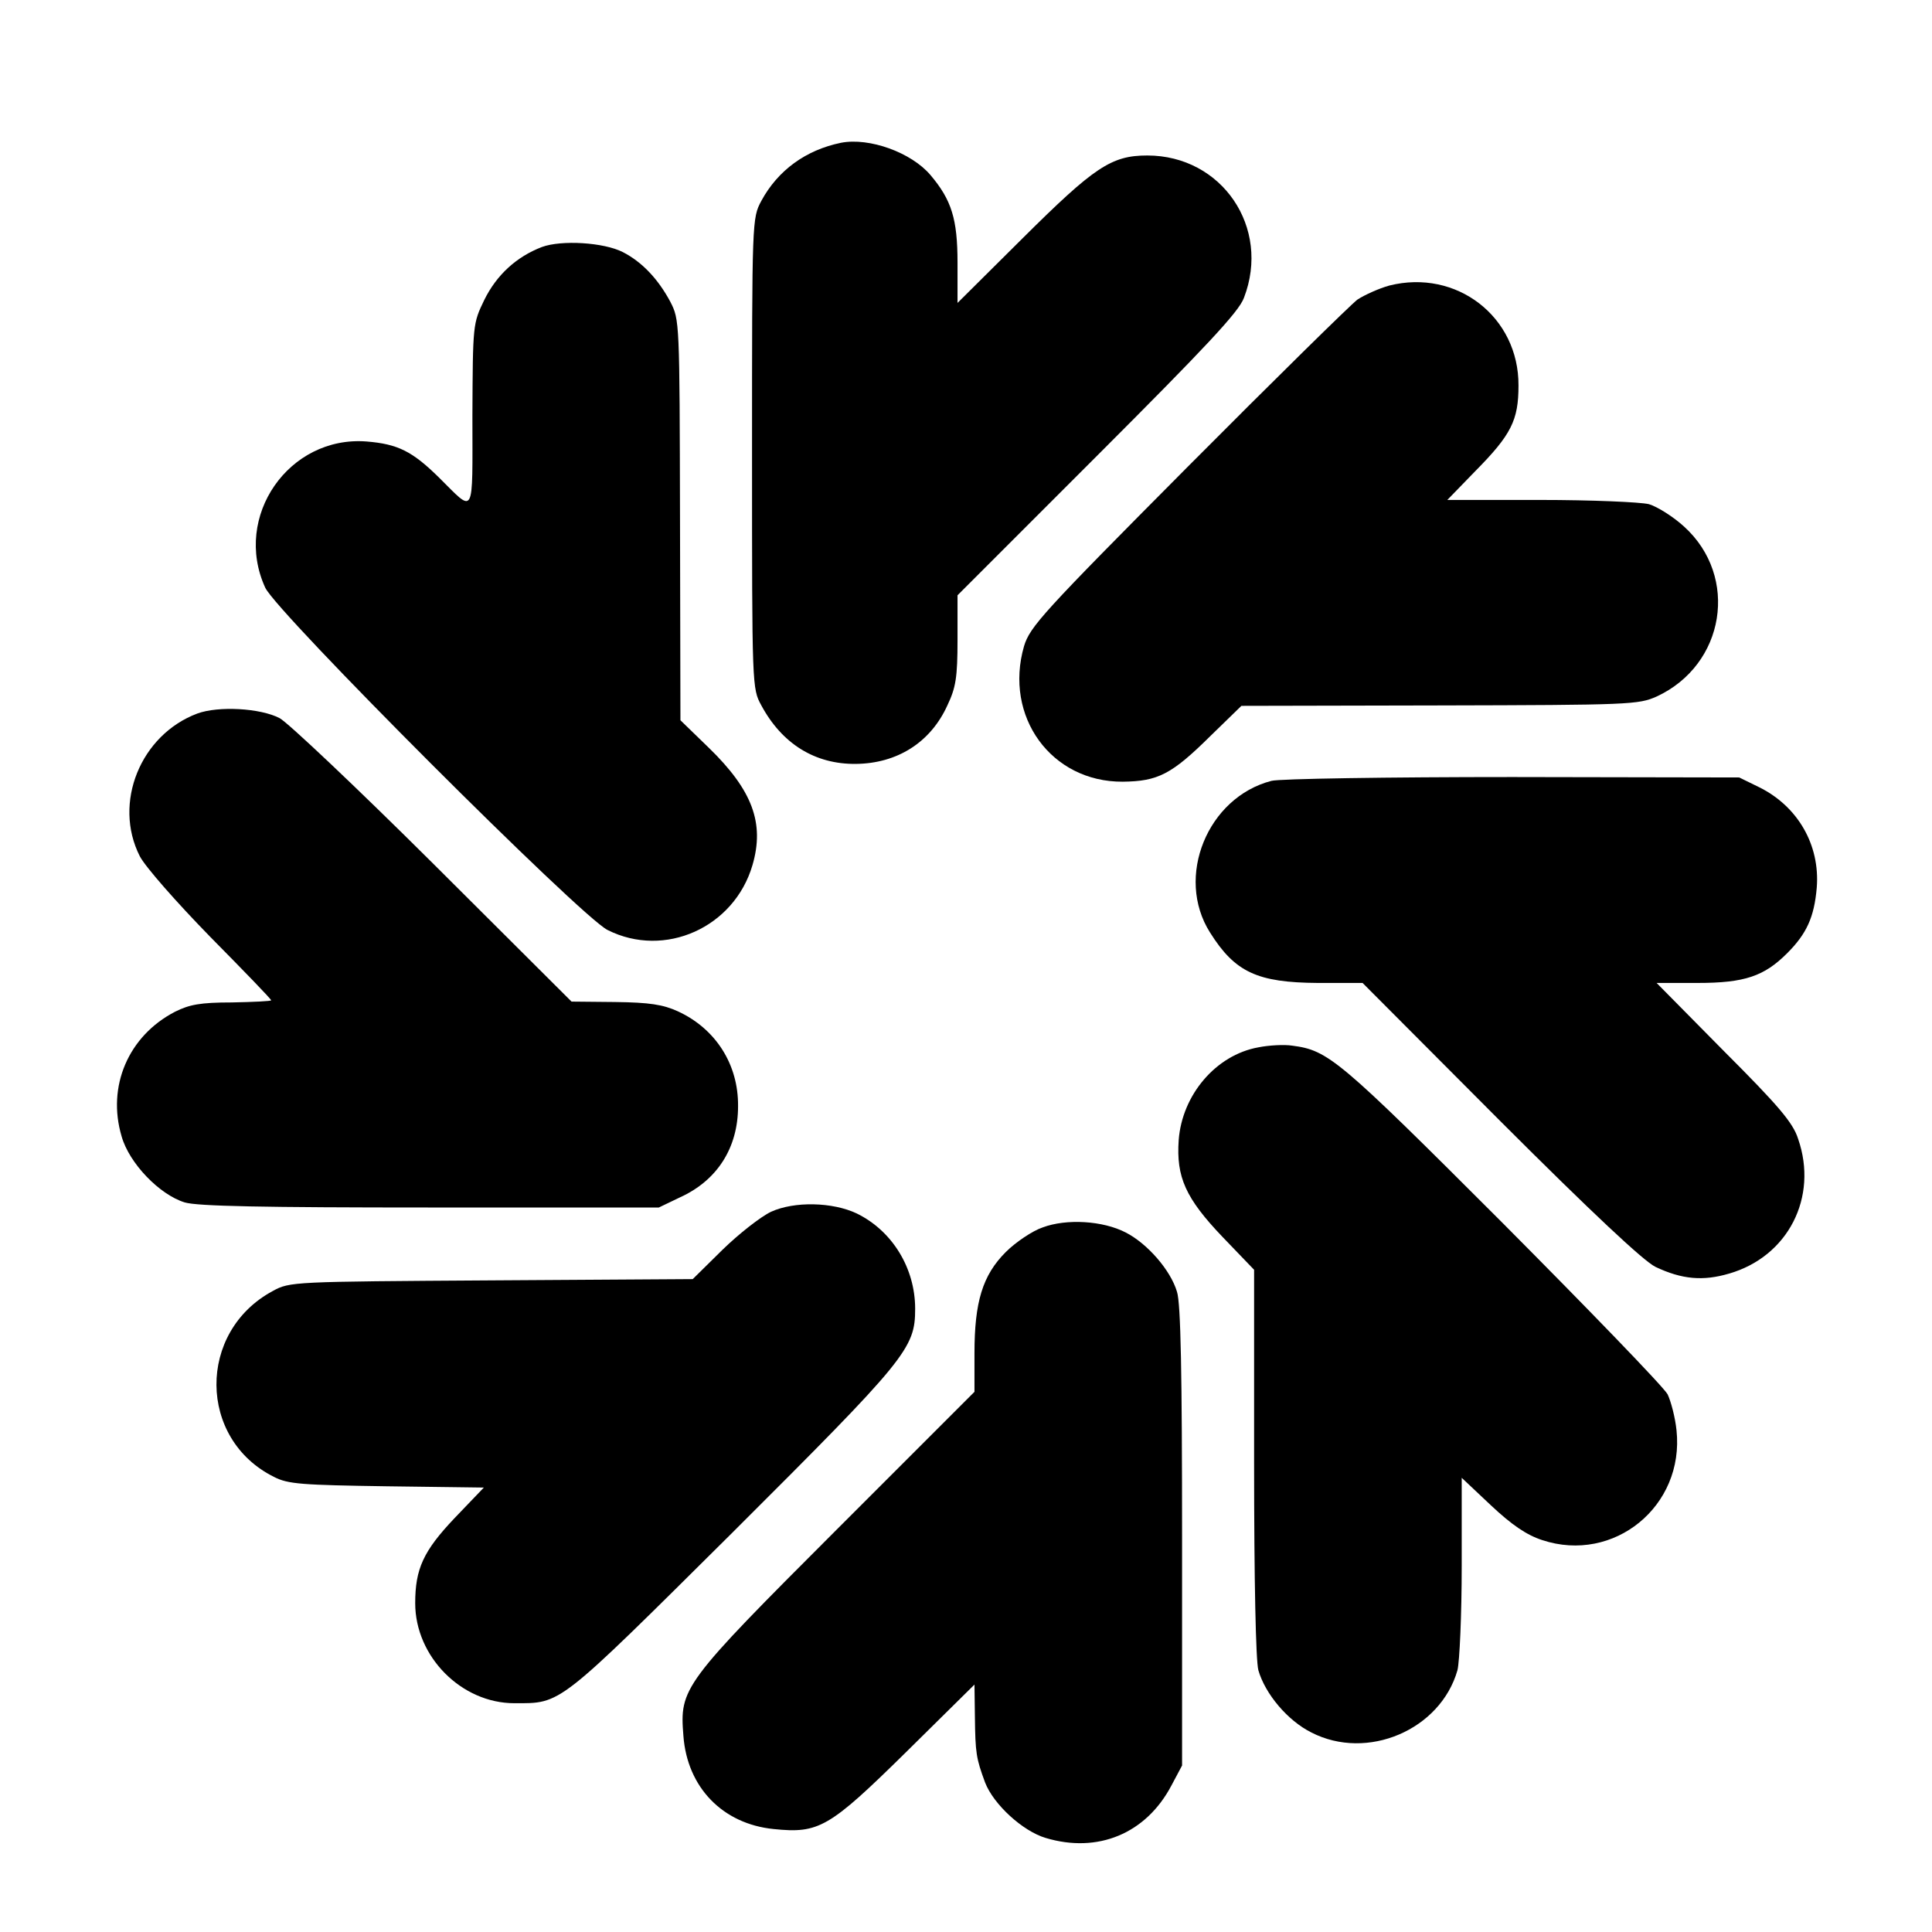
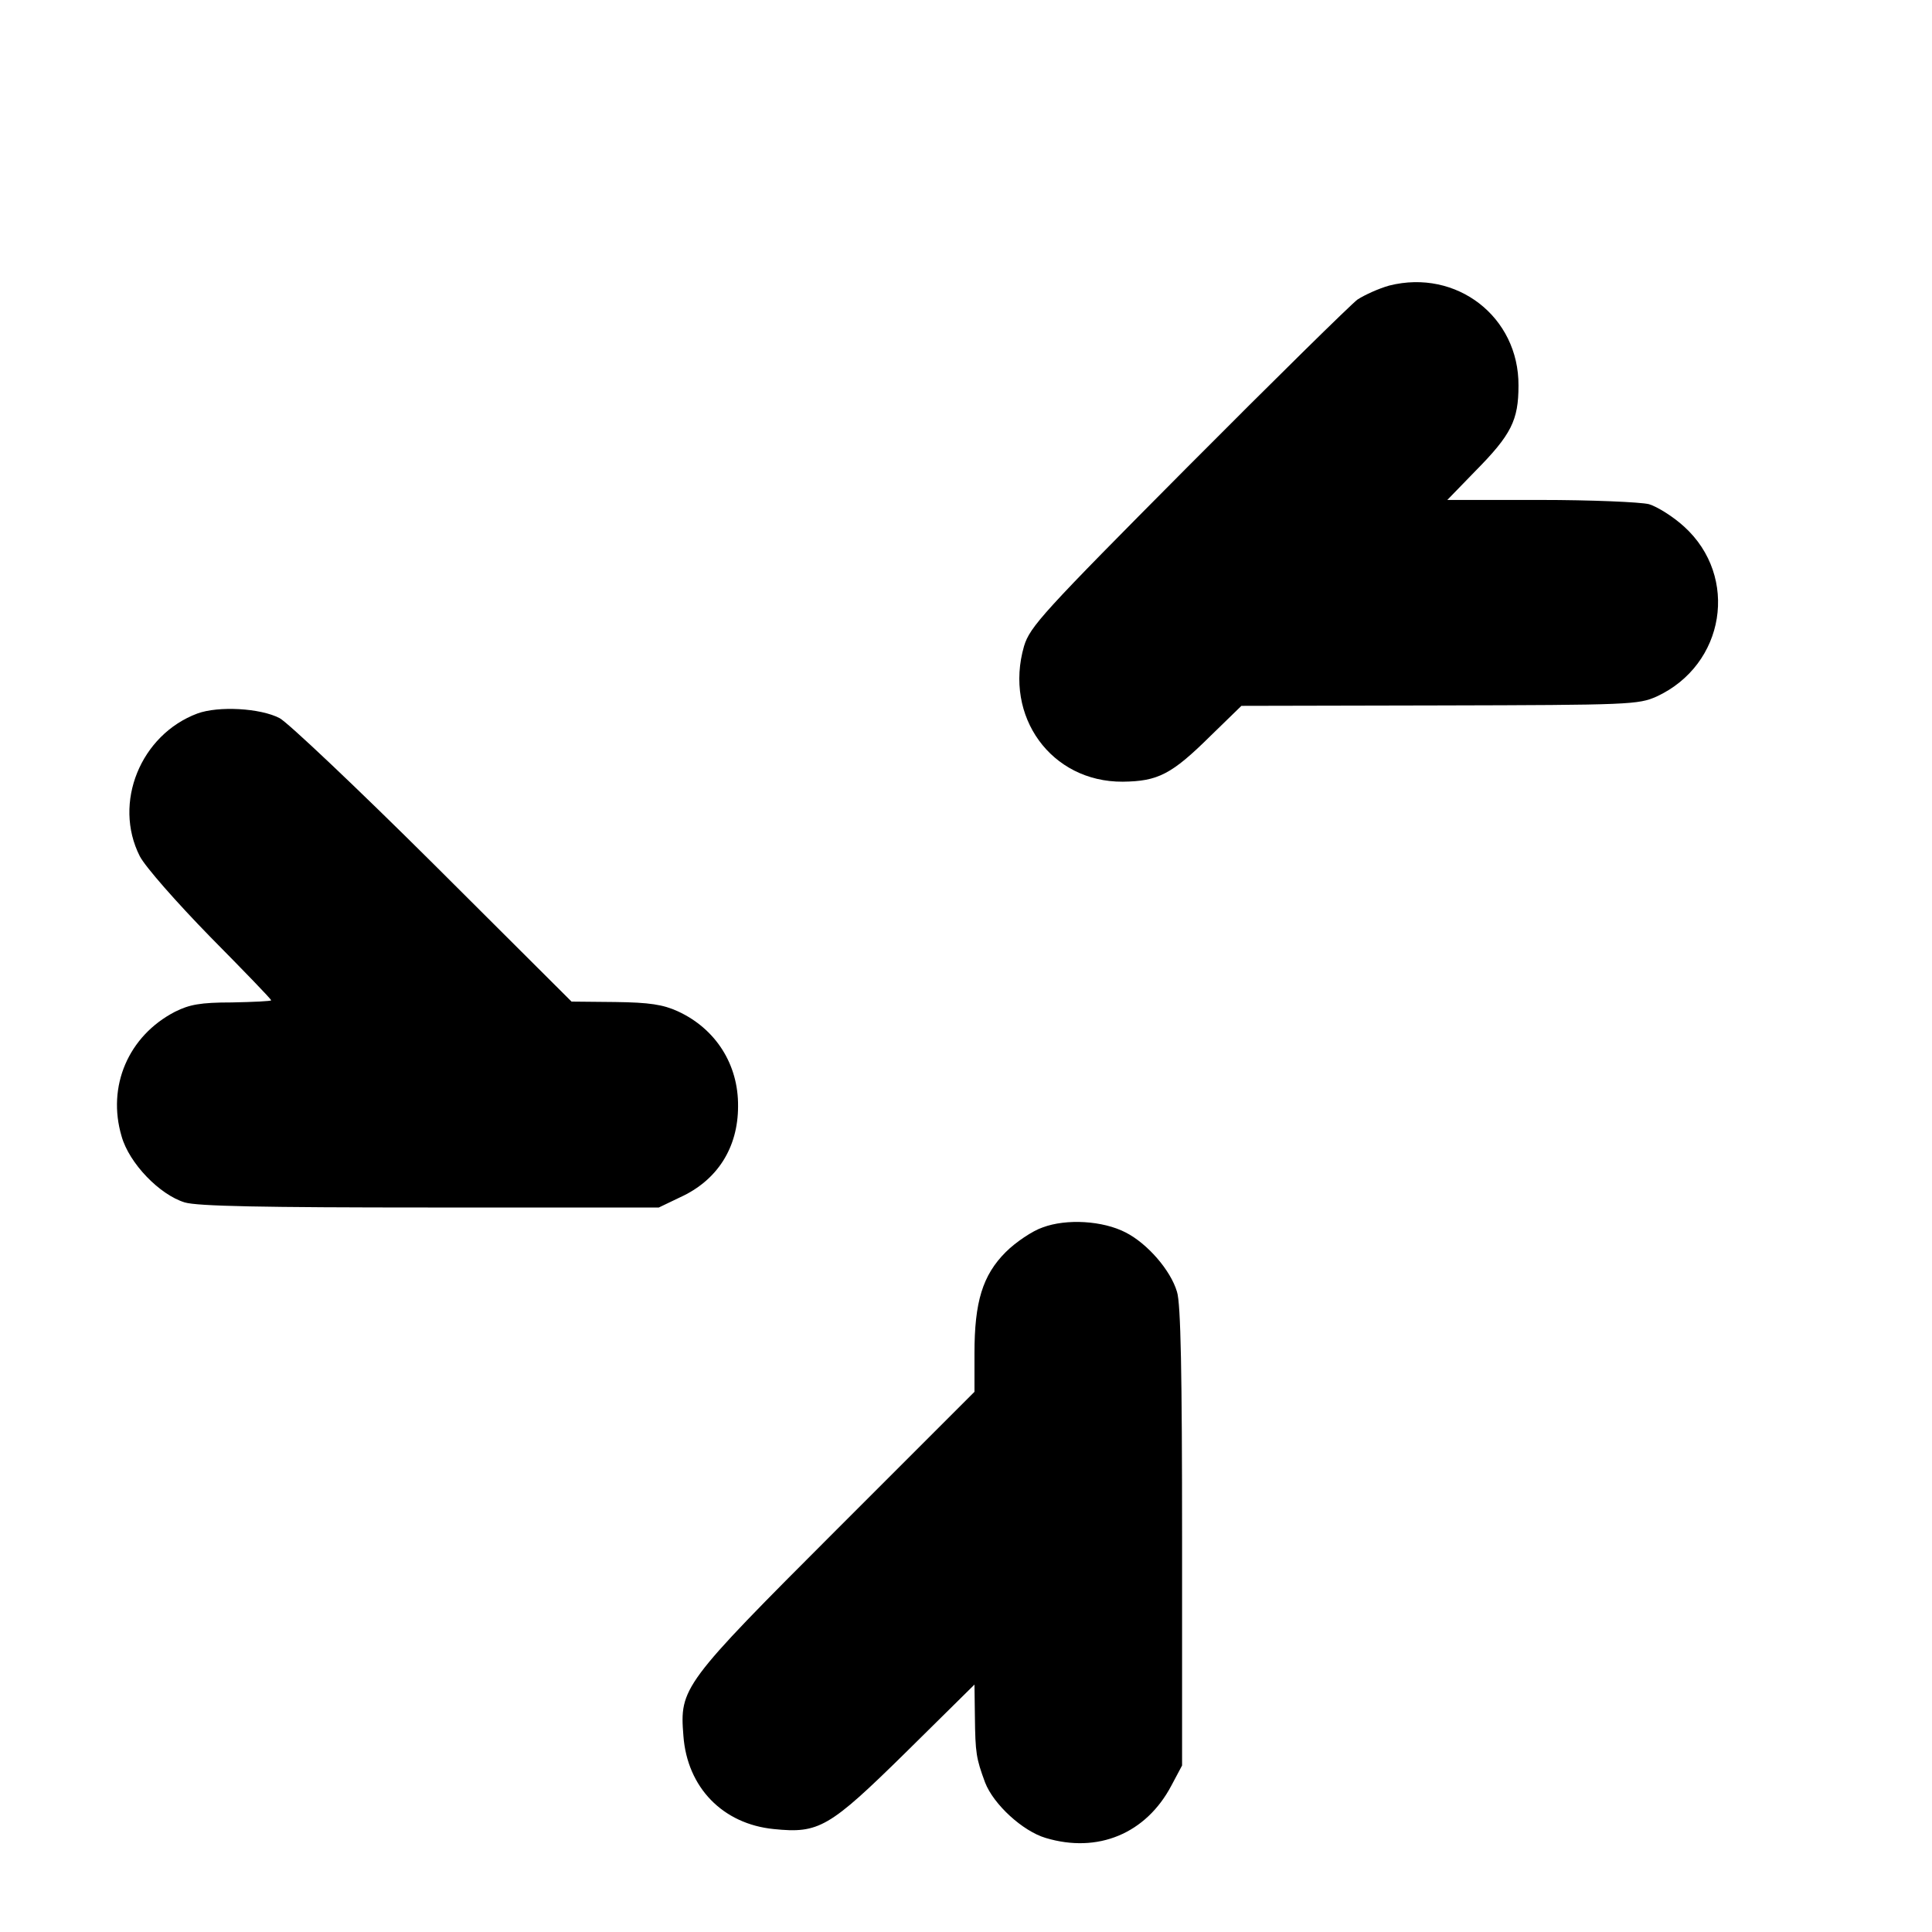
<svg xmlns="http://www.w3.org/2000/svg" version="1.0" width="456pt" height="456pt" viewBox="0 0 456 456" preserveAspectRatio="xMidYMid meet">
  <g transform="translate(0,456) scale(0.1,-0.1)" fill="#000000" stroke="none">
-     <path d="M1985 4223 c-83 -17 -149 -65 -188 -137 -22 -41 -22 -45 -22 -596 0 -552 0 -555 22 -595 49 -91 127 -139 223 -138 97 1 176 50 216 138 20 42 24 66 24 155 l0 105 330 330 c256 256 334 339 346 372 64 166 -52 336 -228 336 -85 0 -125 -27 -295 -196 l-153 -152 0 95 c0 103 -14 148 -64 207 -45 53 -144 89 -211 76z" />
-     <path d="M1279 3977 c-60 -23 -107 -66 -136 -125 -27 -56 -27 -57 -28 -273 0 -244 7 -231 -79 -146 -63 62 -97 79 -171 85 -183 14 -316 -177 -239 -345 27 -59 745 -777 808 -808 135 -68 299 6 342 153 29 99 0 177 -103 277 l-67 65 -1 472 c-1 471 -1 473 -23 516 -29 54 -67 94 -112 117 -45 23 -145 29 -191 12z" />
    <path d="M3279 3886 c-25 -7 -58 -22 -75 -33 -16 -12 -196 -189 -401 -395 -342 -344 -372 -377 -386 -423 -48 -166 64 -321 233 -320 83 1 115 17 207 108 l73 71 467 1 c451 1 470 2 513 21 162 75 195 283 65 401 -25 23 -63 47 -83 53 -20 5 -136 10 -257 10 l-219 0 66 68 c85 86 102 120 102 202 1 162 -146 276 -305 236z" />
    <path d="M466 2876 c-134 -50 -200 -211 -136 -337 13 -25 86 -108 166 -190 79 -80 144 -147 144 -150 0 -2 -42 -4 -93 -5 -74 0 -100 -5 -134 -22 -110 -57 -161 -176 -126 -294 18 -64 90 -138 149 -156 30 -9 184 -12 580 -12 l539 0 50 24 c88 40 137 117 137 215 1 99 -53 183 -142 224 -35 16 -67 21 -148 22 l-103 1 -327 326 c-180 179 -343 333 -362 343 -46 24 -145 29 -194 11z" />
-     <path d="M3001 2717 c-151 -39 -228 -227 -145 -358 59 -94 112 -118 254 -119 l106 0 324 -325 c218 -218 339 -331 367 -345 63 -30 113 -34 174 -16 139 40 211 180 163 318 -12 38 -46 78 -175 207 l-159 161 97 0 c111 0 157 16 211 70 46 46 64 85 70 155 8 101 -45 192 -136 237 l-47 23 -535 1 c-295 0 -551 -4 -569 -9z" />
-     <path d="M2970 2088 c-100 -18 -180 -112 -188 -219 -6 -87 16 -137 104 -229 l74 -77 0 -454 c0 -282 4 -468 10 -491 16 -56 69 -119 125 -147 132 -68 305 6 345 147 5 20 10 131 10 246 l0 208 69 -65 c49 -46 84 -70 121 -82 169 -56 336 80 317 259 -3 30 -13 68 -21 85 -9 17 -186 200 -392 407 -385 385 -409 405 -494 416 -19 3 -55 1 -80 -4z" />
-     <path d="M1820 1700 c-25 -12 -76 -52 -115 -90 l-70 -69 -475 -3 c-469 -3 -476 -3 -516 -25 -179 -96 -177 -350 3 -439 33 -17 66 -19 266 -22 l229 -3 -69 -72 c-74 -78 -93 -120 -93 -201 0 -126 109 -236 234 -236 112 0 99 -10 515 403 411 410 431 434 431 528 0 96 -54 184 -138 225 -57 27 -147 29 -202 4z" />
    <path d="M2461 1663 c-24 -8 -64 -35 -87 -58 -55 -55 -74 -118 -74 -239 l0 -91 -325 -325 c-365 -365 -371 -374 -362 -487 9 -122 93 -208 213 -220 107 -11 131 3 312 181 l162 160 1 -75 c1 -87 3 -99 24 -156 20 -52 89 -115 143 -131 123 -37 237 10 297 124 l25 47 0 540 c0 381 -3 551 -12 578 -15 51 -70 114 -121 140 -54 28 -140 33 -196 12z" />
  </g>
</svg>